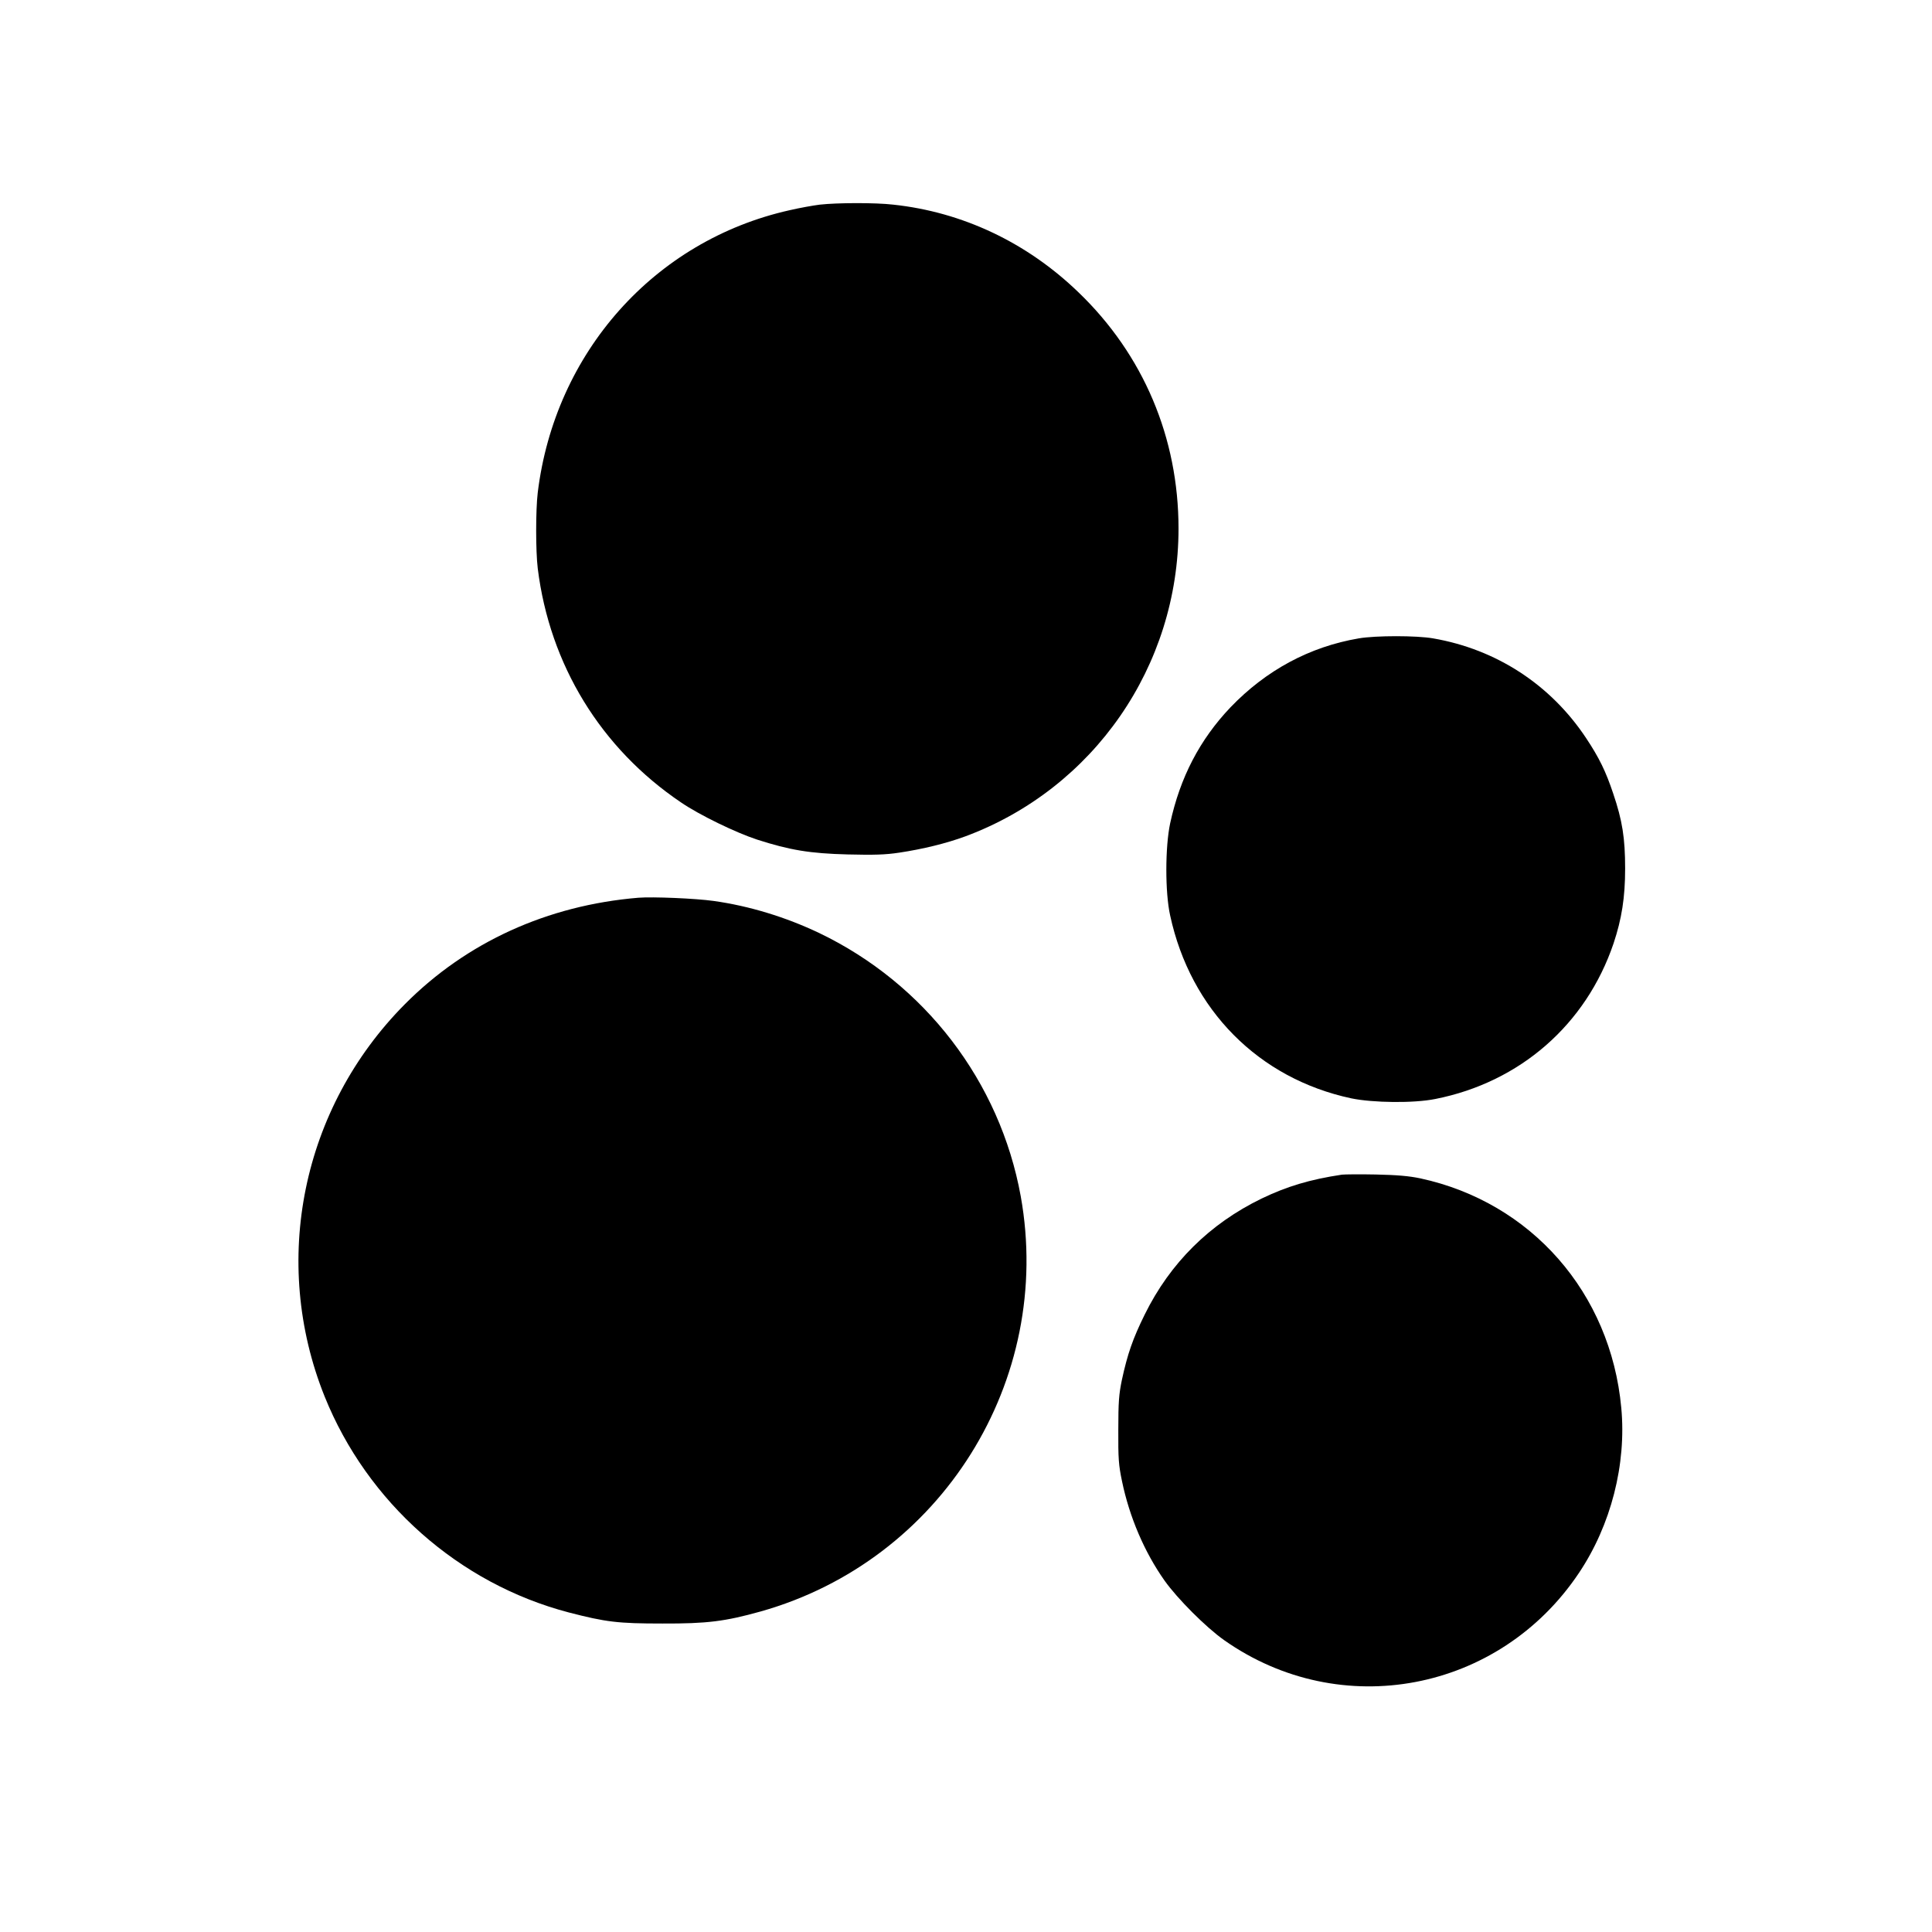
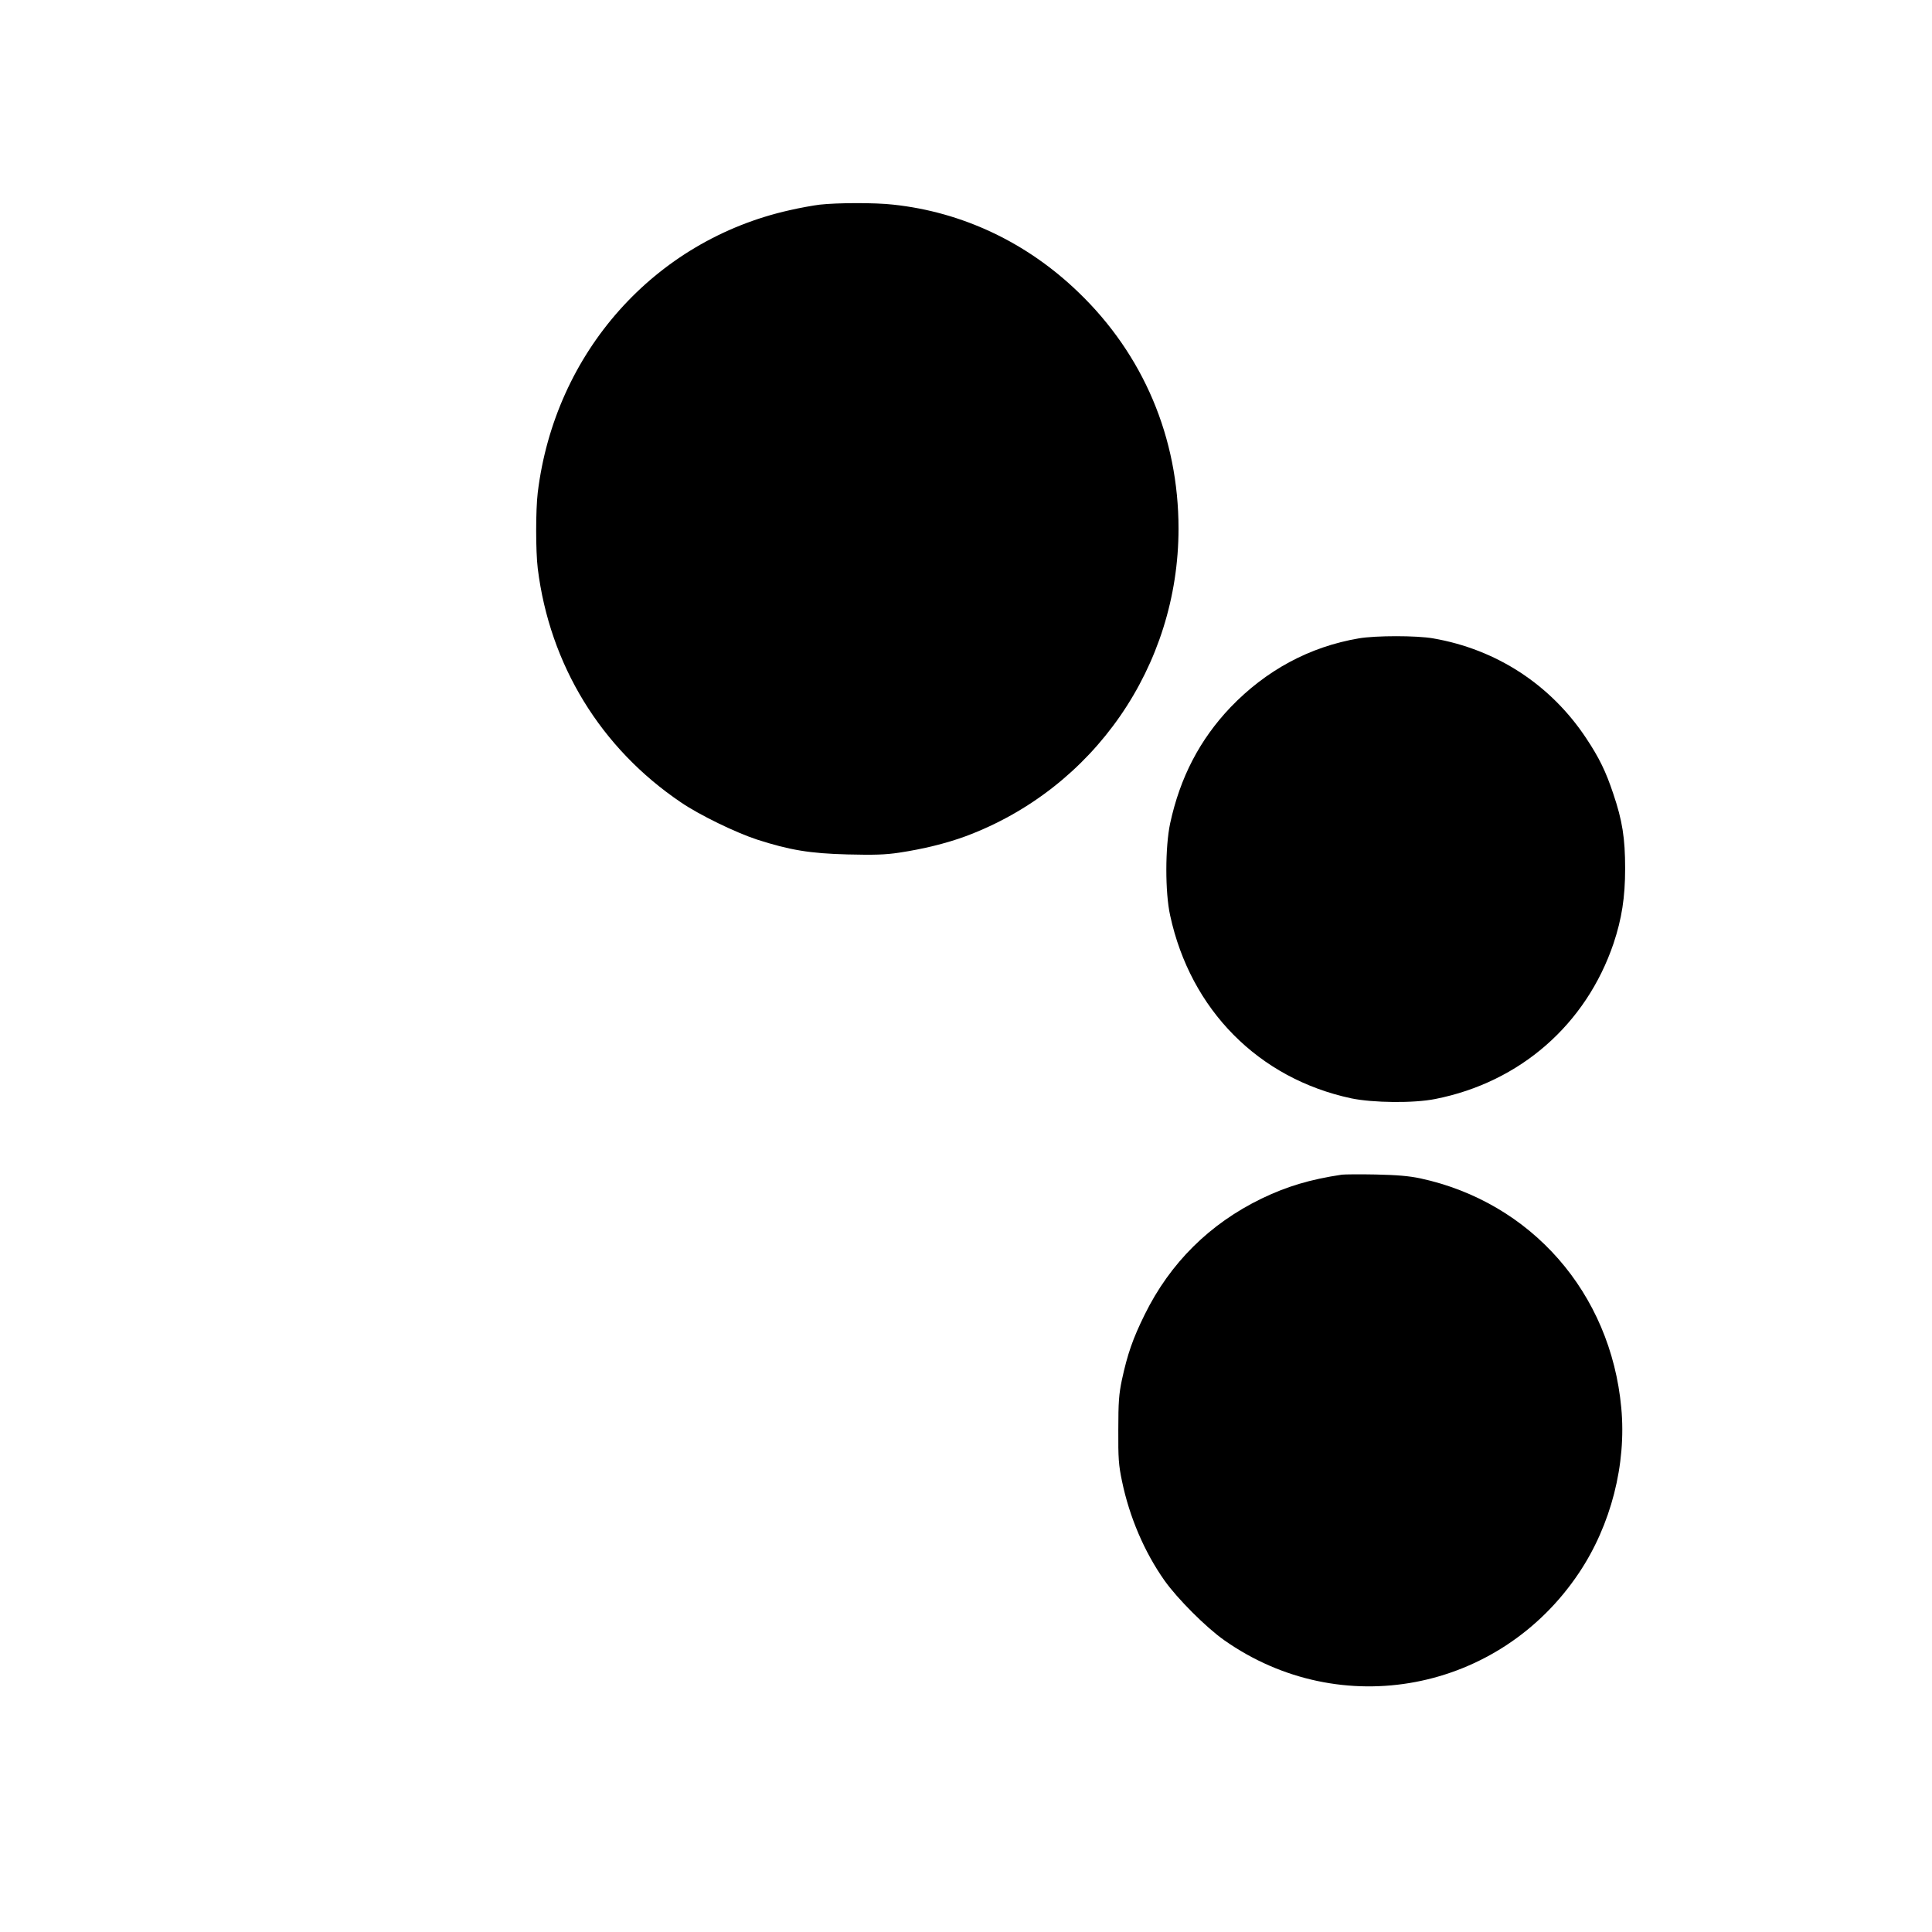
<svg xmlns="http://www.w3.org/2000/svg" version="1.0" width="1200pt" height="1200pt" viewBox="0 0 1200 1200" preserveAspectRatio="xMidYMid meet">
  <g transform="translate(0,1200) scale(0.1,-0.1)" fill="#000000" stroke="none">
    <path d="M5092 10729 c-40 -5 -125 -20 -189 -35 -838 -188 -1457 -883 -1563 -1754 -13 -109 -13 -362 0 -470 74 -599 392 -1118 890 -1454 114 -78 341 -188 473 -231 202 -65 327 -86 562 -92 164 -4 234 -2 320 11 147 22 294 58 413 102 796 297 1322 1057 1322 1911 0 564 -218 1080 -622 1468 -320 309 -720 498 -1150 544 -112 13 -349 12 -456 0z" />
    <path d="M8440 8035 c-306 -52 -576 -198 -797 -428 -191 -201 -313 -435 -375 -721 -31 -146 -32 -428 0 -572 127 -587 550 -1013 1125 -1136 135 -28 388 -31 522 -4 526 104 936 462 1107 966 51 153 72 286 72 465 0 189 -17 298 -74 466 -46 138 -87 222 -168 344 -220 332 -557 552 -951 620 -102 18 -356 18 -461 0z" />
-     <path d="M3965 6424 c-565 -47 -1068 -276 -1451 -662 -639 -644 -834 -1597 -498 -2435 265 -659 834 -1163 1516 -1342 232 -60 305 -69 583 -69 277 -1 388 13 610 75 1121 316 1821 1434 1615 2579 -129 711 -595 1320 -1252 1635 -208 99 -434 168 -655 199 -114 16 -379 27 -468 20z" />
    <path d="M8335 4704 c-200 -30 -342 -73 -500 -149 -321 -156 -567 -399 -725 -720 -74 -150 -107 -245 -142 -407 -18 -87 -22 -136 -22 -308 -1 -179 2 -220 23 -320 46 -222 139 -440 264 -617 80 -113 258 -291 370 -370 724 -510 1709 -323 2204 417 199 297 296 675 263 1026 -66 714 -559 1276 -1248 1425 -72 15 -143 21 -277 24 -99 2 -193 1 -210 -1z" />
  </g>
</svg>